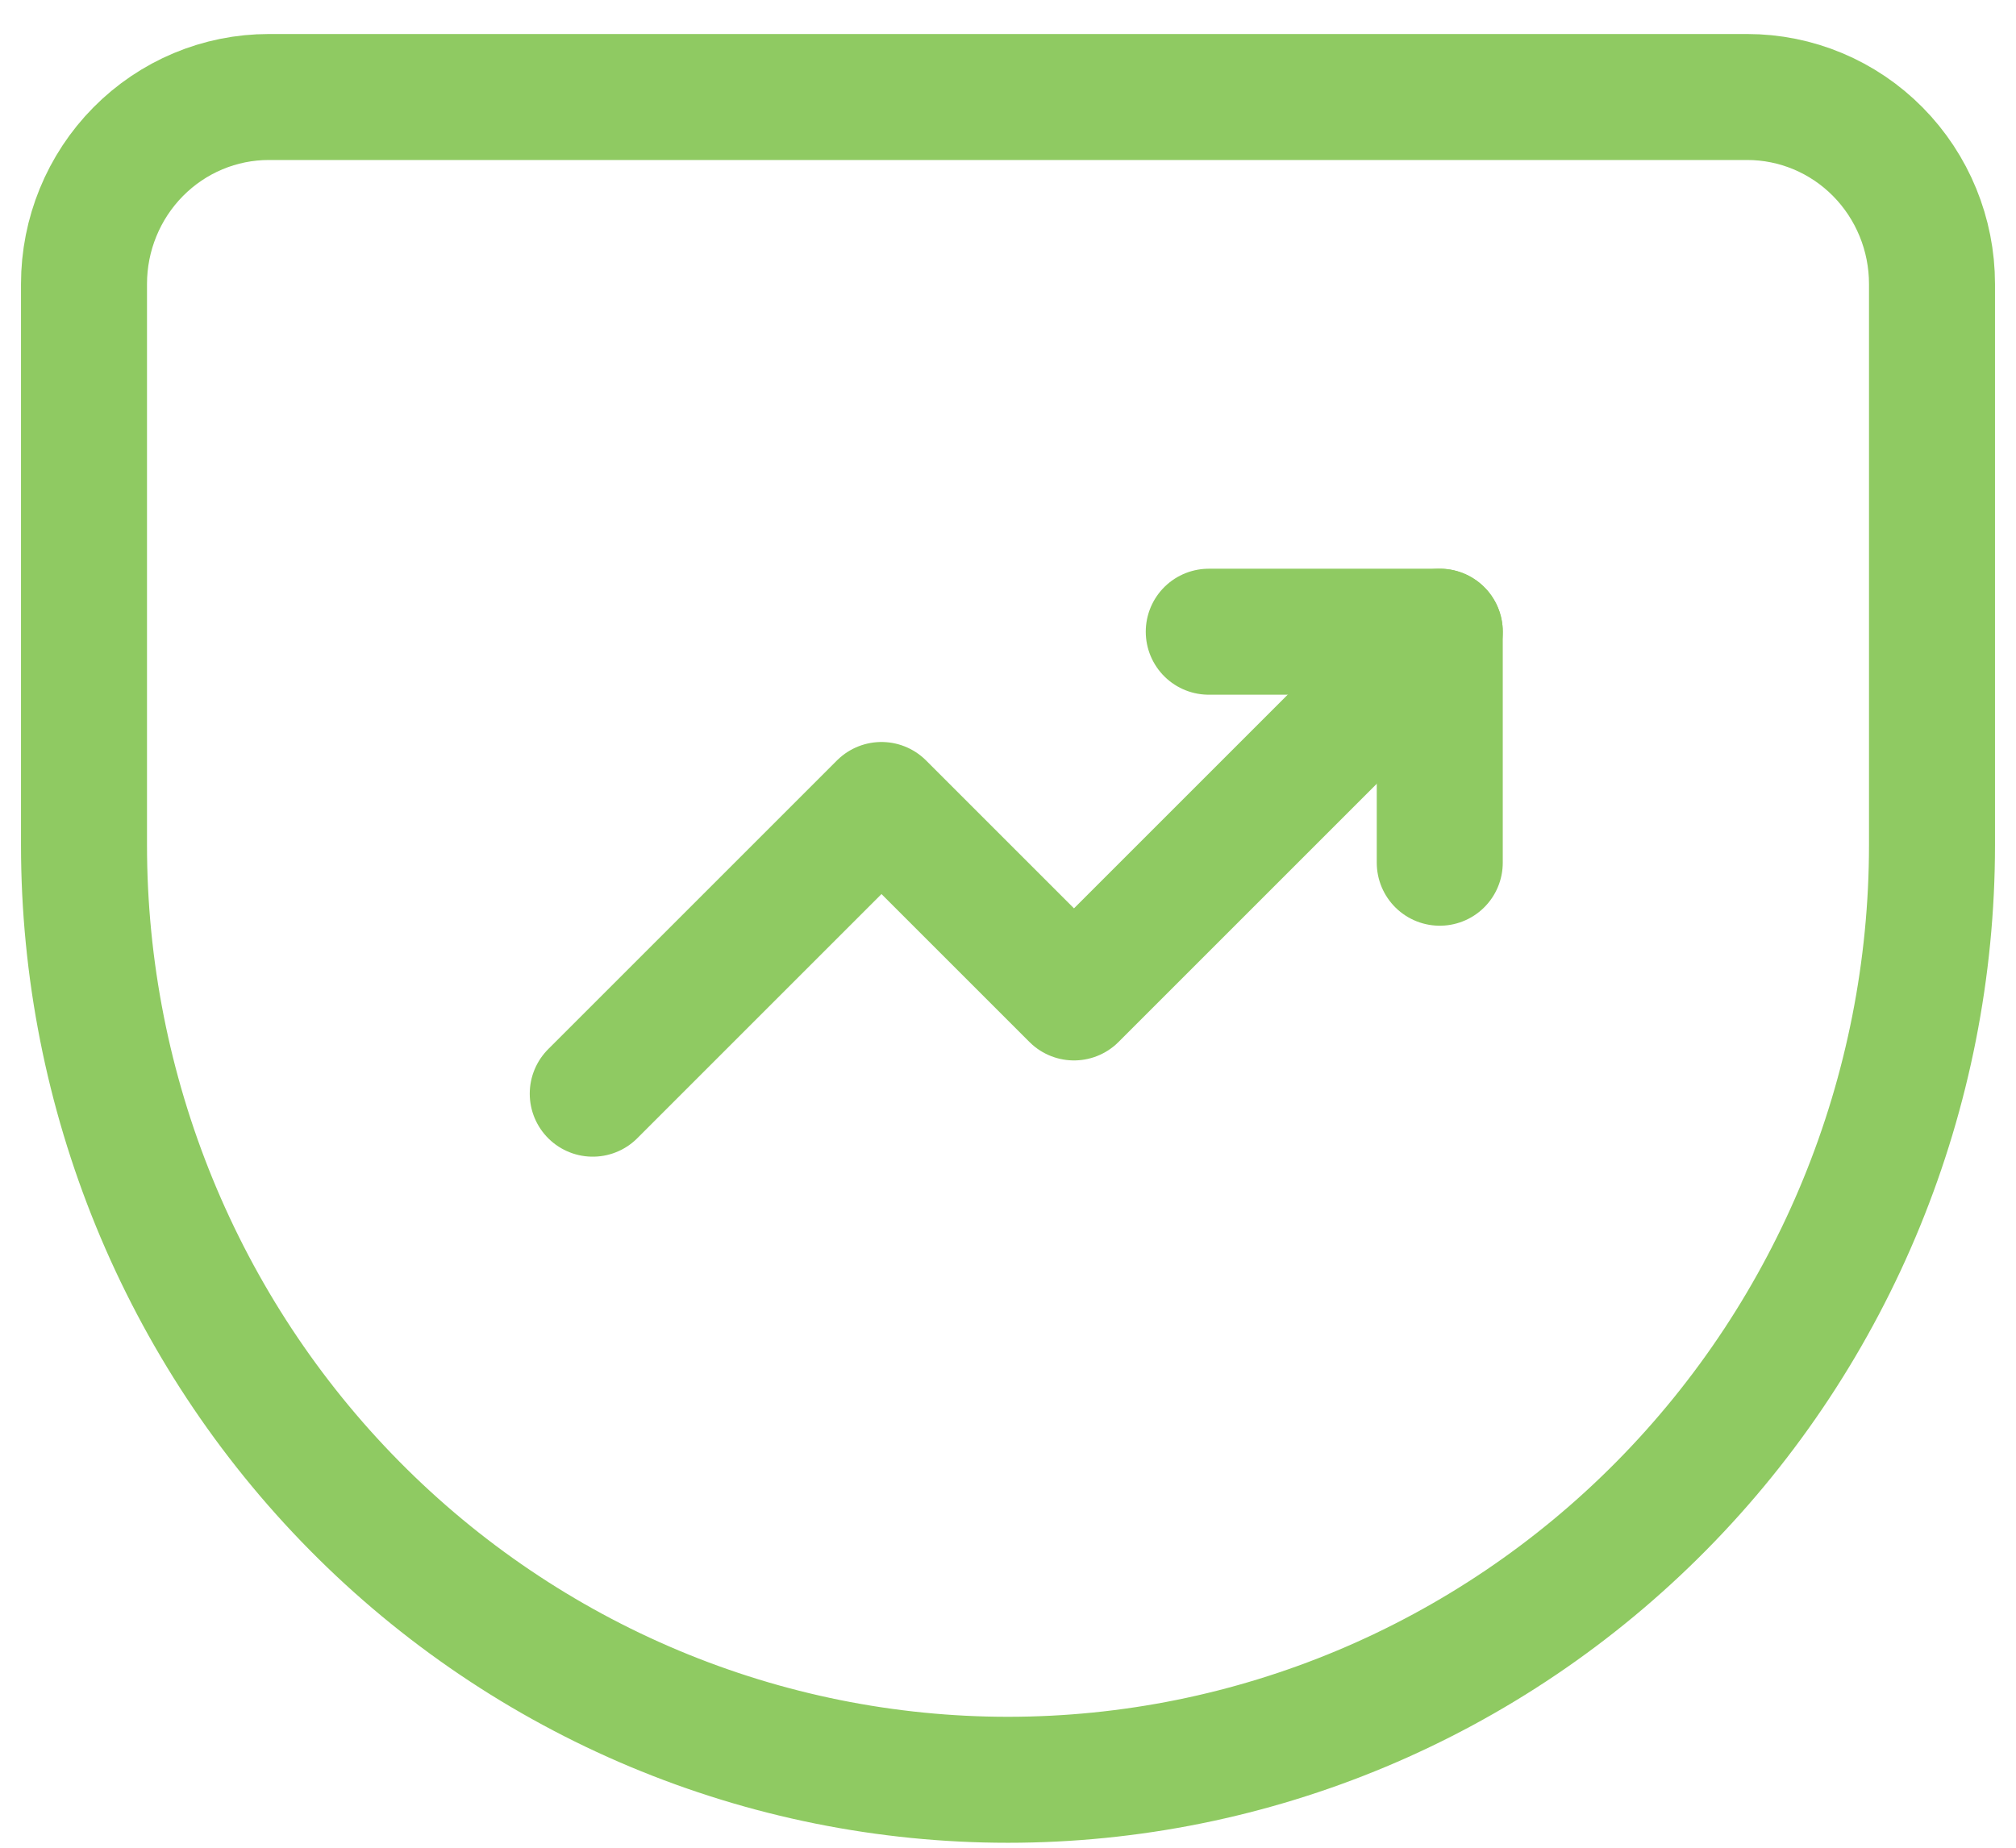
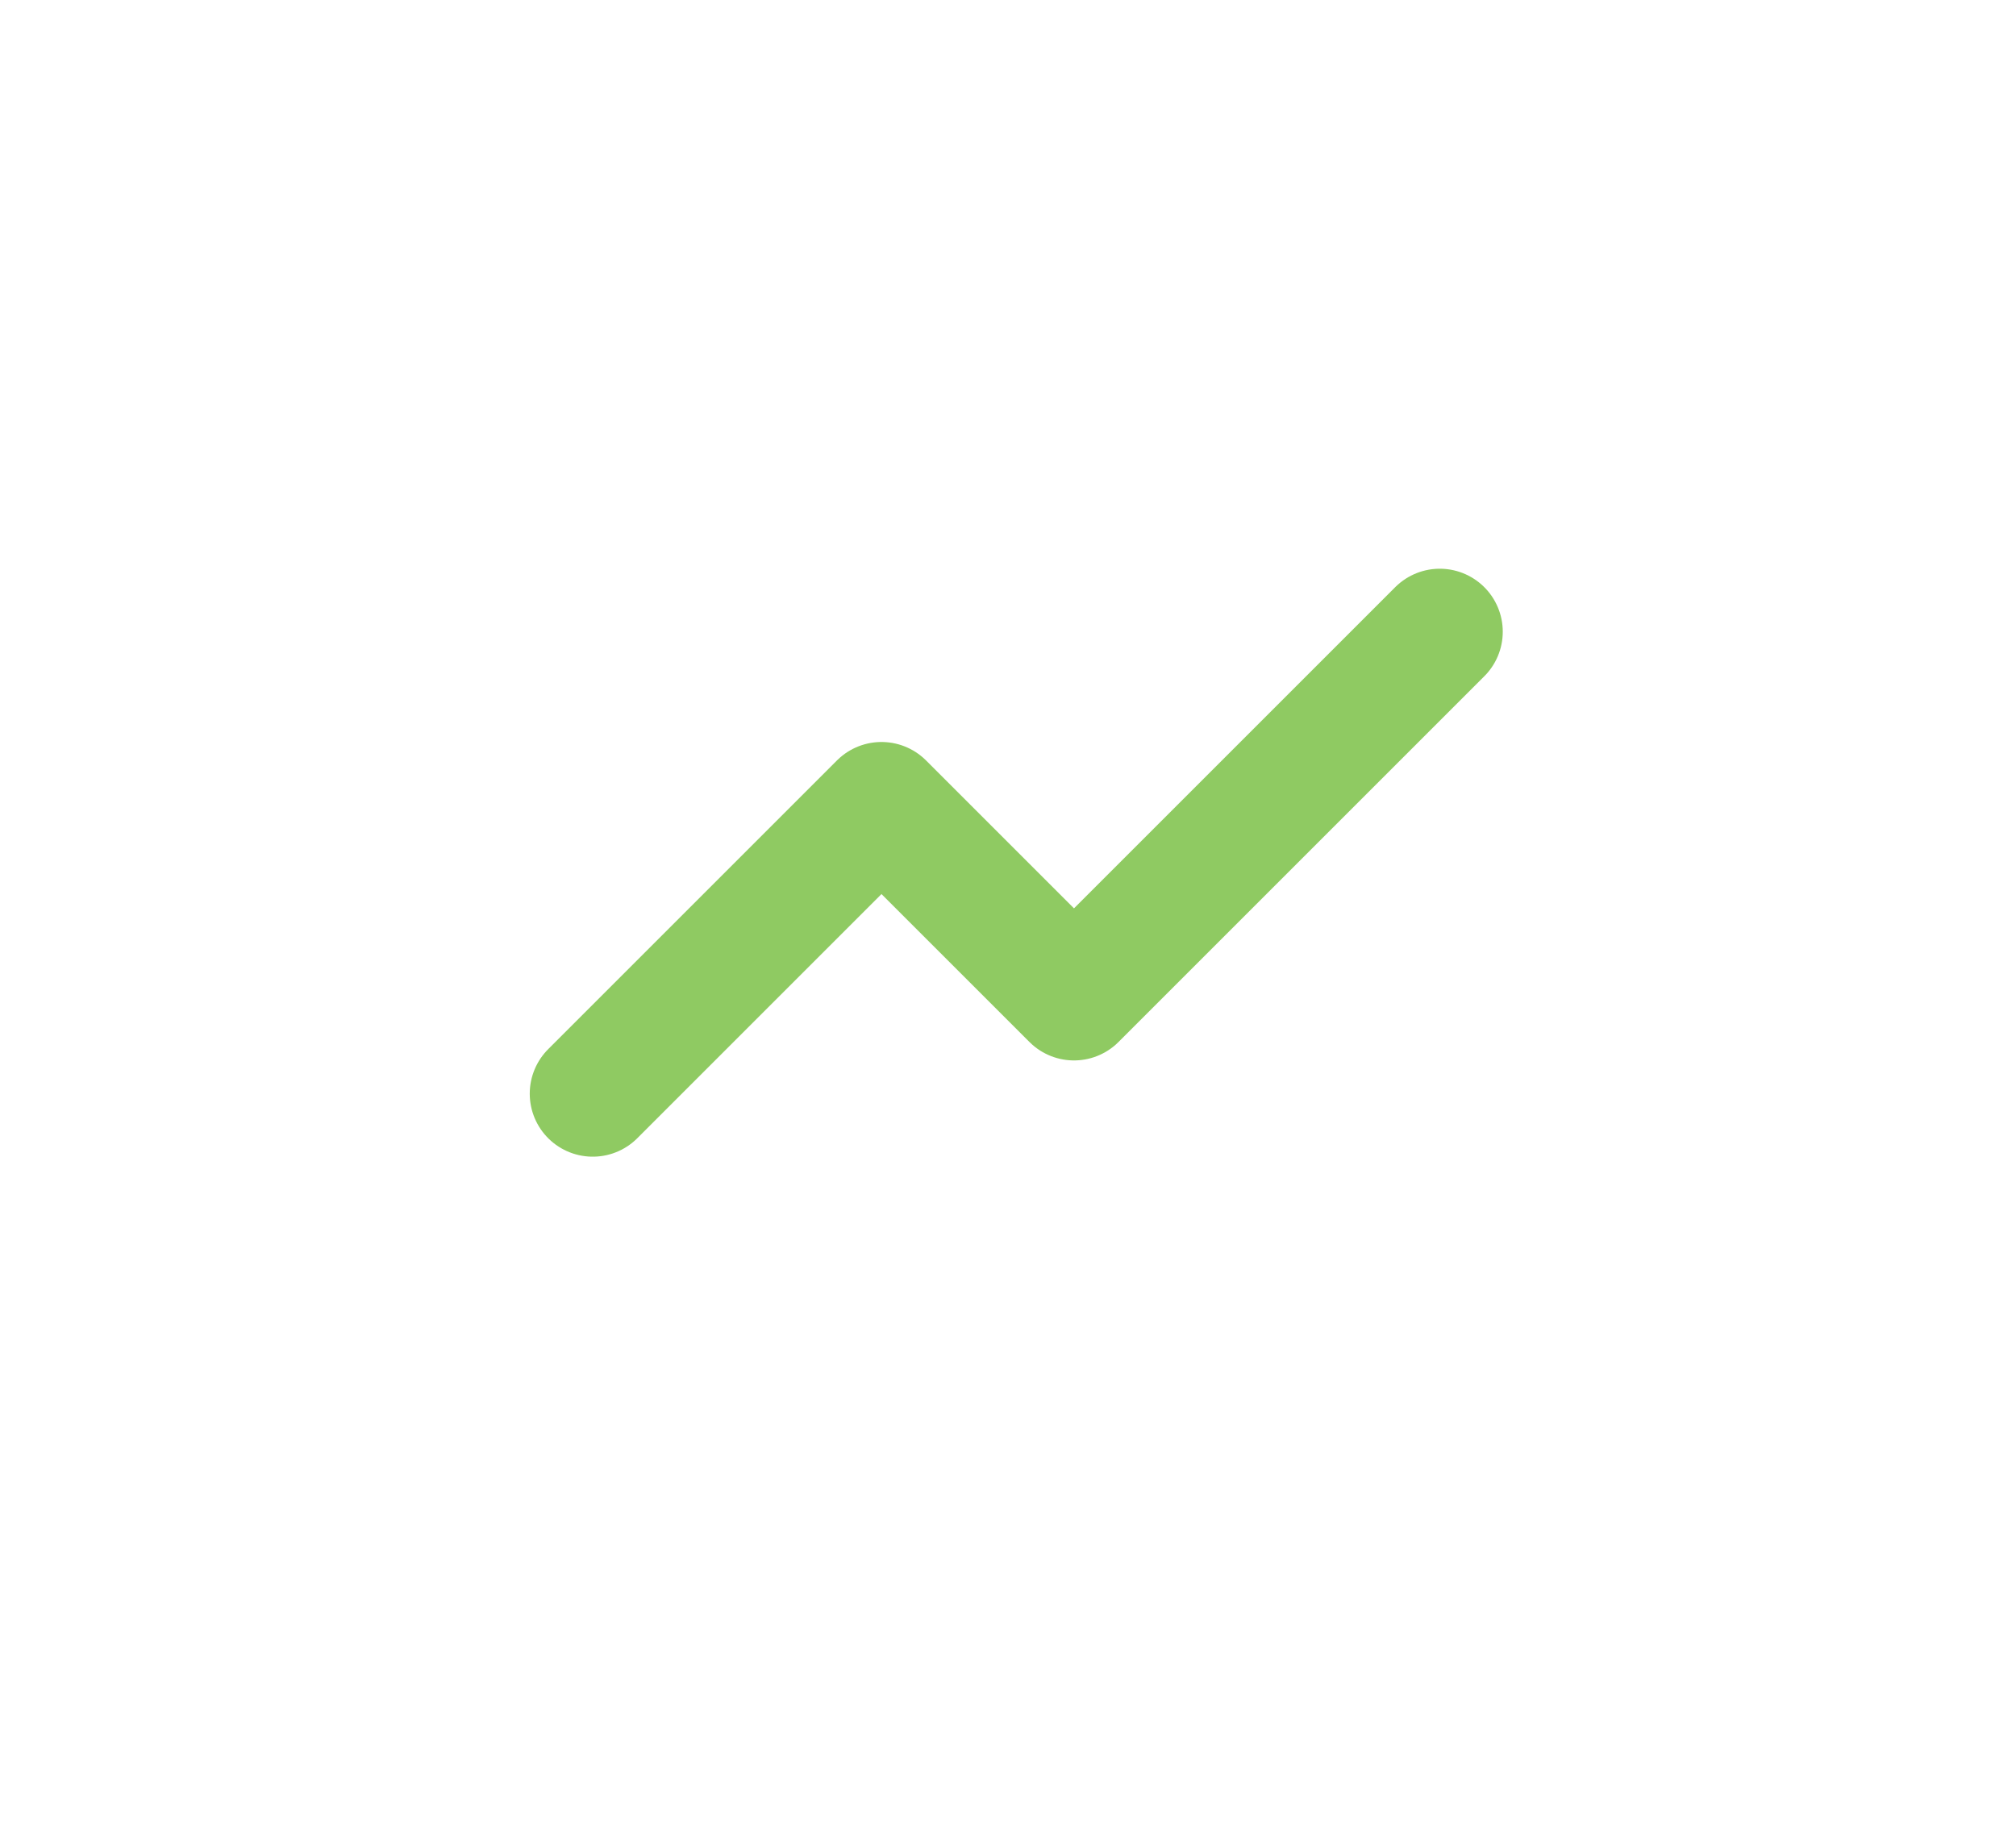
<svg xmlns="http://www.w3.org/2000/svg" width="48" height="44" viewBox="0 0 48 44" fill="none">
-   <path d="M6.4 2.31H41.6C42.767 2.31 43.886 2.779 44.711 3.614C45.536 4.449 46 5.582 46 6.762V20.12C46 26.024 43.682 31.686 39.556 35.861C35.431 40.036 29.835 42.382 24 42.382C21.111 42.382 18.25 41.806 15.581 40.687C12.912 39.568 10.486 37.928 8.444 35.861C4.318 31.686 2 26.024 2 20.12V6.762C2 5.582 2.464 4.449 3.289 3.614C4.114 2.779 5.233 2.31 6.4 2.31V2.31Z" stroke="#8FCA62" stroke-width="3" stroke-linecap="round" stroke-linejoin="round" />
  <path d="M34.28 15.043L25.571 23.752L20.988 19.169L14.113 26.044" stroke="#8FCA62" stroke-width="3" stroke-linecap="round" stroke-linejoin="round" />
-   <path d="M28.78 15.043H34.28V20.544" stroke="#8FCA62" stroke-width="3" stroke-linecap="round" stroke-linejoin="round" />
</svg>